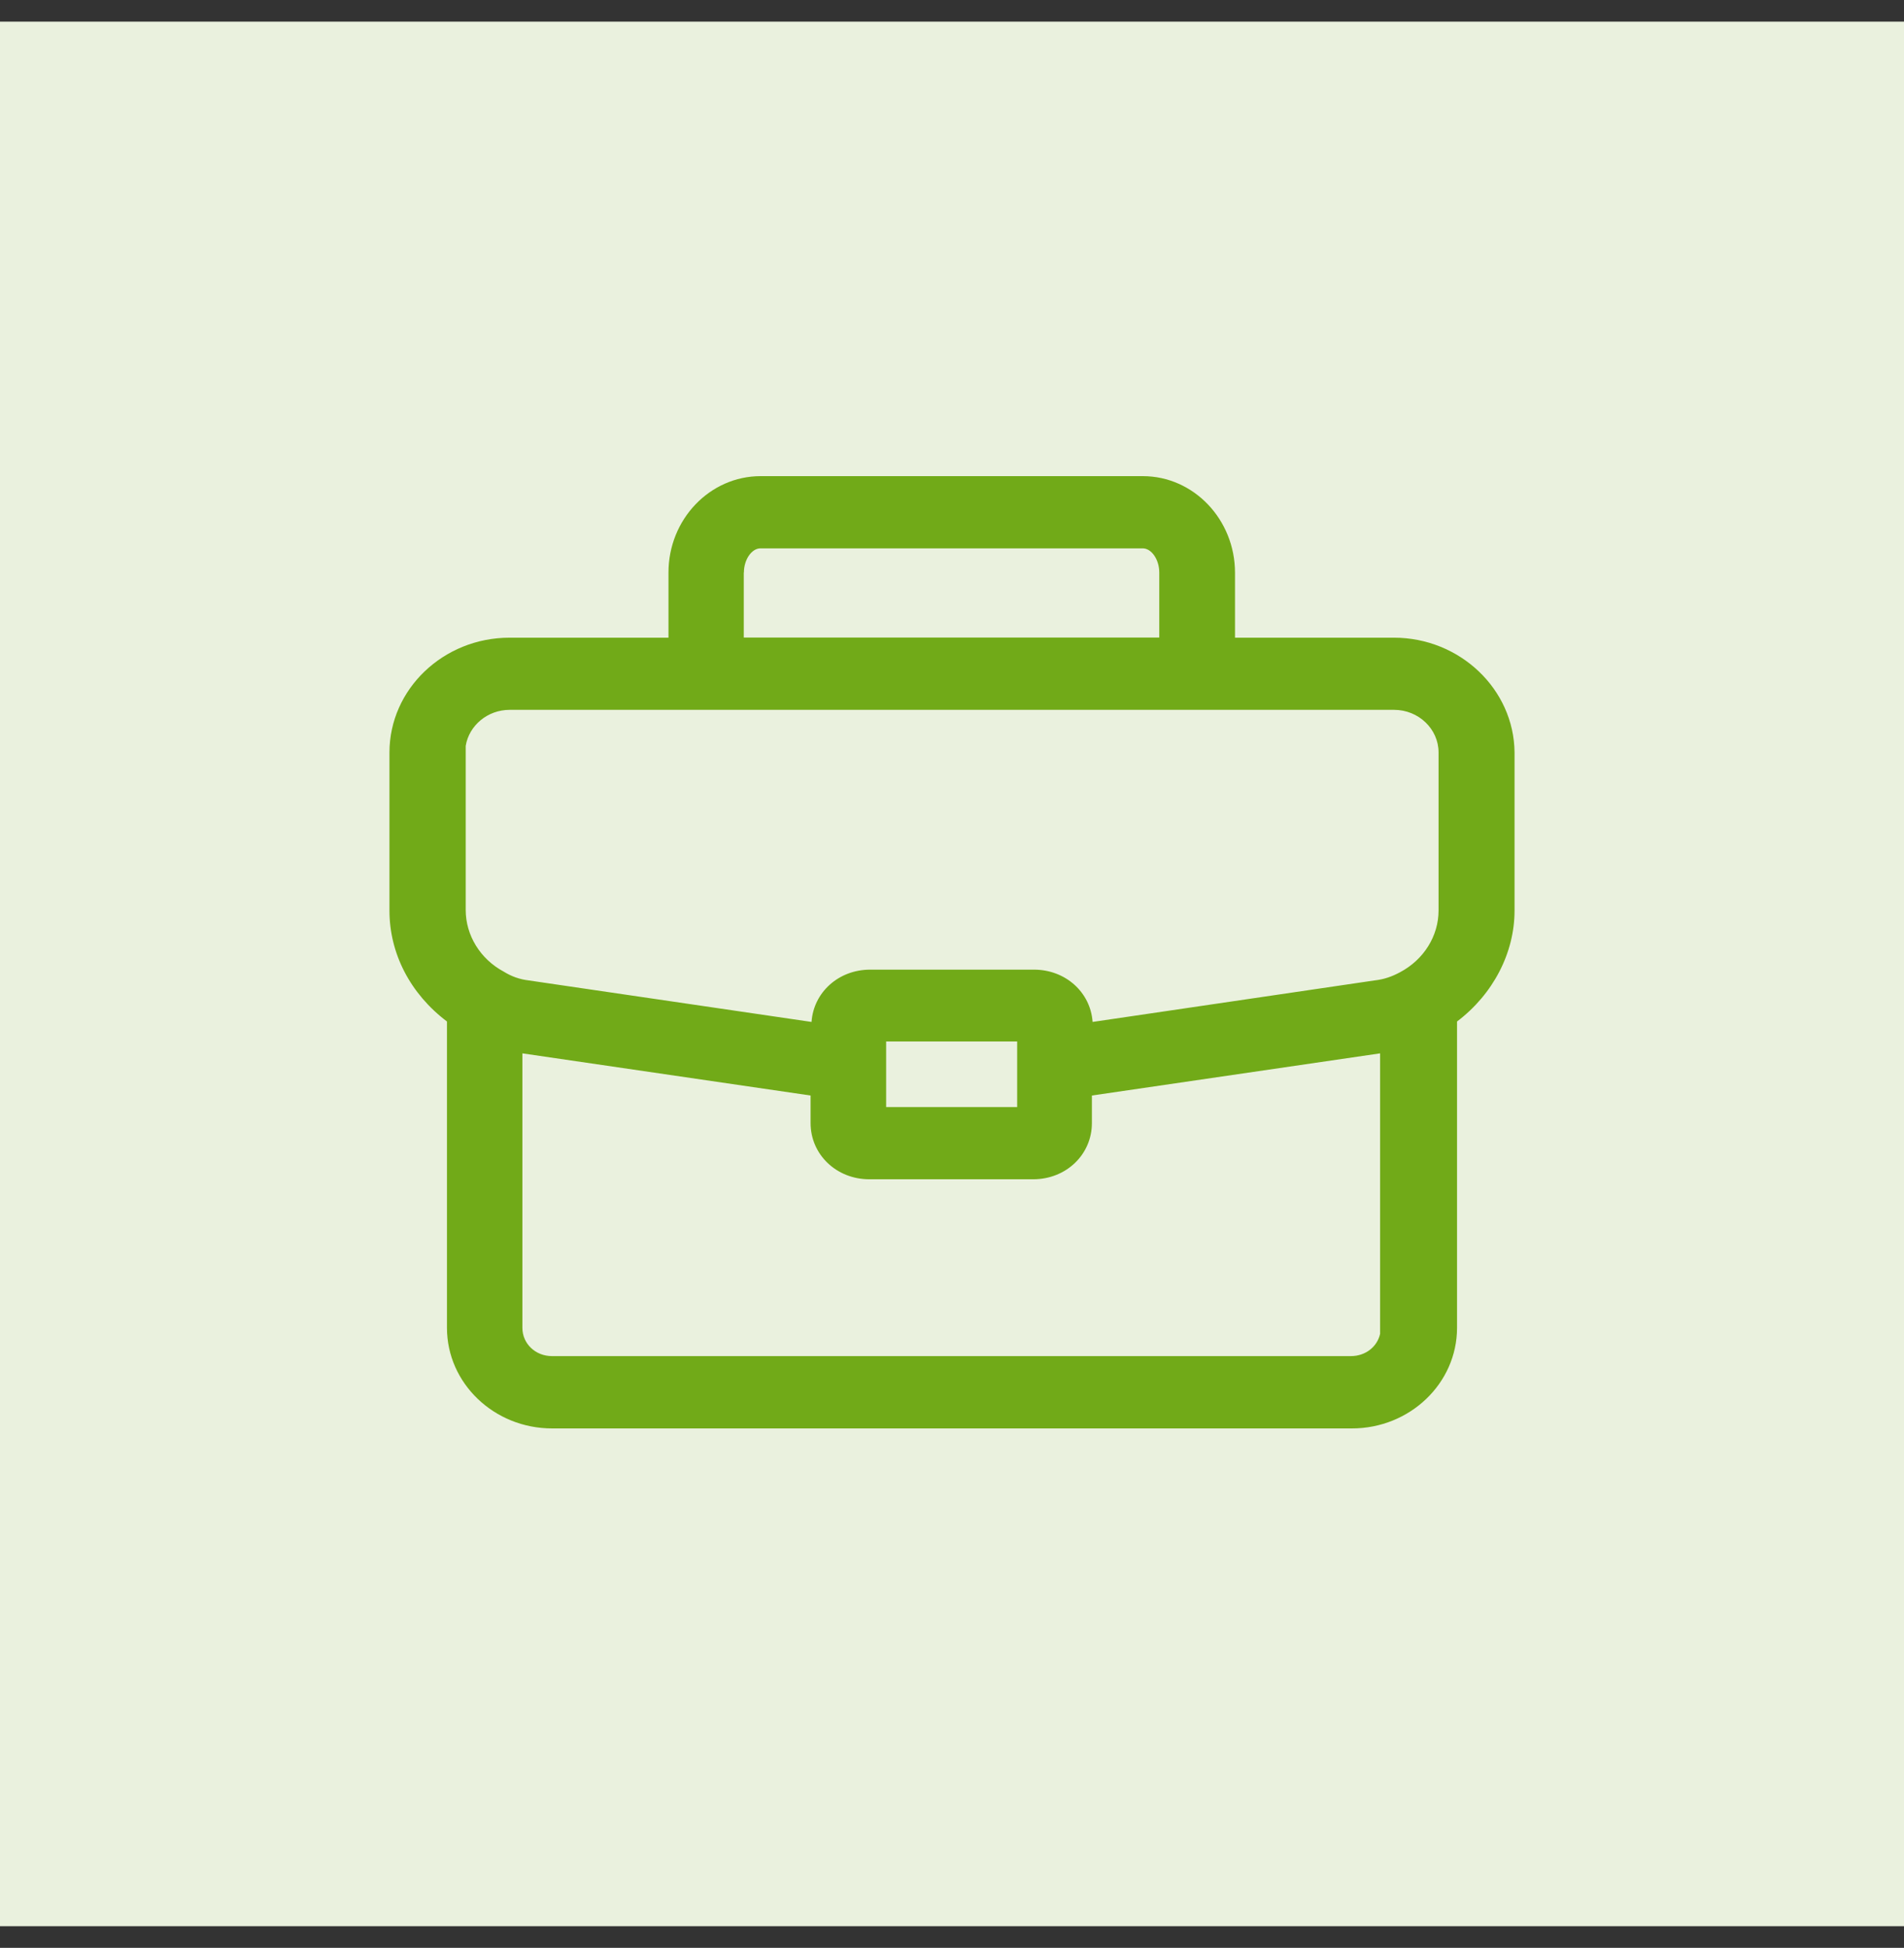
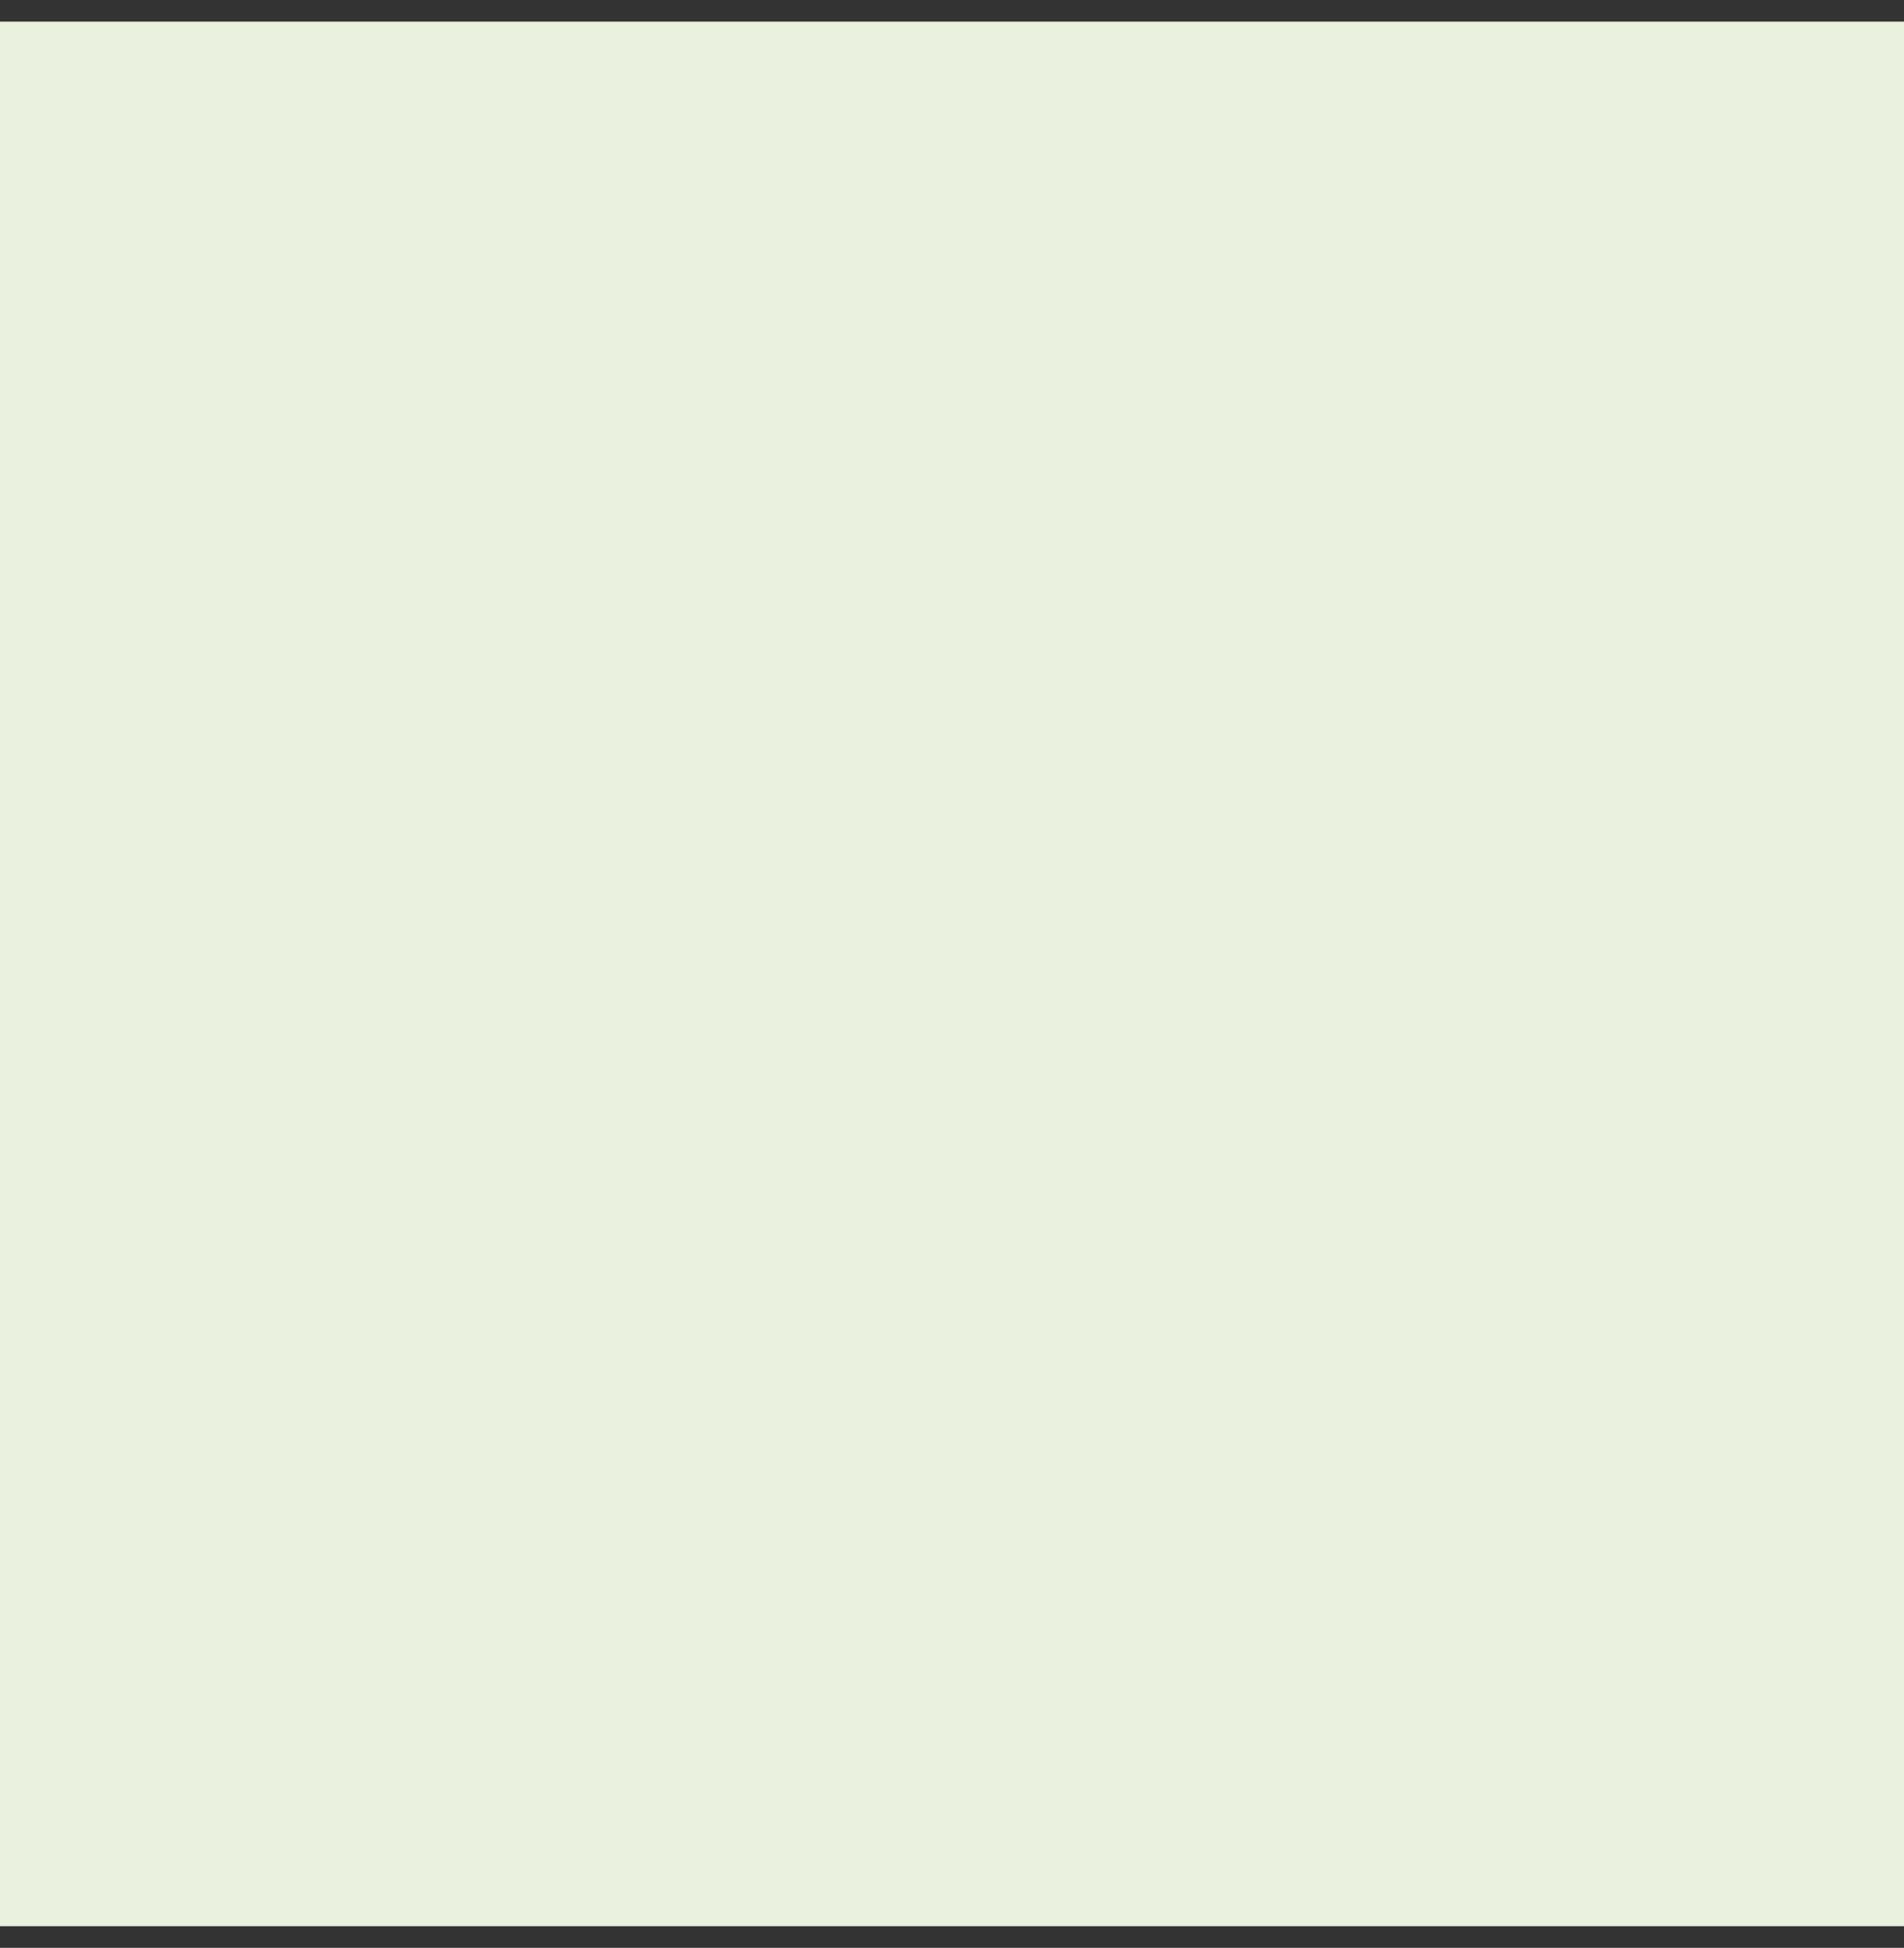
<svg xmlns="http://www.w3.org/2000/svg" width="44" height="45" viewBox="0 0 44 45" fill="none">
  <rect x="0" y="0" width="44" height="45" fill="#333333" stroke="none" />
  <rect y="0.5" width="44" height="44" fill="#EAF1DE" />
-   <path d="M32.213 14.732H28.54V13.231C28.54 12.002 27.584 11 26.41 11H17.577C16.403 11 15.448 11.999 15.448 13.227V14.732H11.775C10.246 14.732 9 15.921 9 17.386V21.036C9 22.032 9.484 22.961 10.329 23.599V30.676C10.329 31.959 11.42 33 12.759 33H31.241C32.583 33 33.671 31.956 33.671 30.676V23.599C34.503 22.97 35 22.017 35 21.036V17.383C34.987 15.921 33.734 14.732 32.213 14.732ZM17.191 13.227C17.191 12.928 17.371 12.668 17.574 12.668H26.407C26.613 12.668 26.79 12.931 26.79 13.227V14.729H17.188V13.227H17.191ZM20.478 25.576V24.06H23.506V25.576H20.478ZM12.072 24.335L18.732 25.309V25.945C18.732 26.674 19.33 27.244 20.089 27.244H23.876C24.639 27.244 25.233 26.672 25.233 25.945V25.309L31.893 24.335V30.815C31.827 31.114 31.555 31.329 31.219 31.329H12.755C12.373 31.329 12.072 31.042 12.072 30.676V24.335ZM31.773 22.649L25.249 23.609C25.202 22.925 24.623 22.401 23.895 22.401H20.108C19.38 22.401 18.801 22.925 18.754 23.609L12.211 22.649C12.009 22.625 11.819 22.558 11.639 22.446C11.098 22.156 10.762 21.608 10.762 21.021V17.232C10.838 16.763 11.265 16.399 11.778 16.399H32.216C32.782 16.399 33.244 16.841 33.244 17.383V21.033C33.244 21.626 32.902 22.171 32.352 22.462C32.162 22.564 31.982 22.625 31.776 22.649H31.773Z" fill="#71AA18" />
</svg>